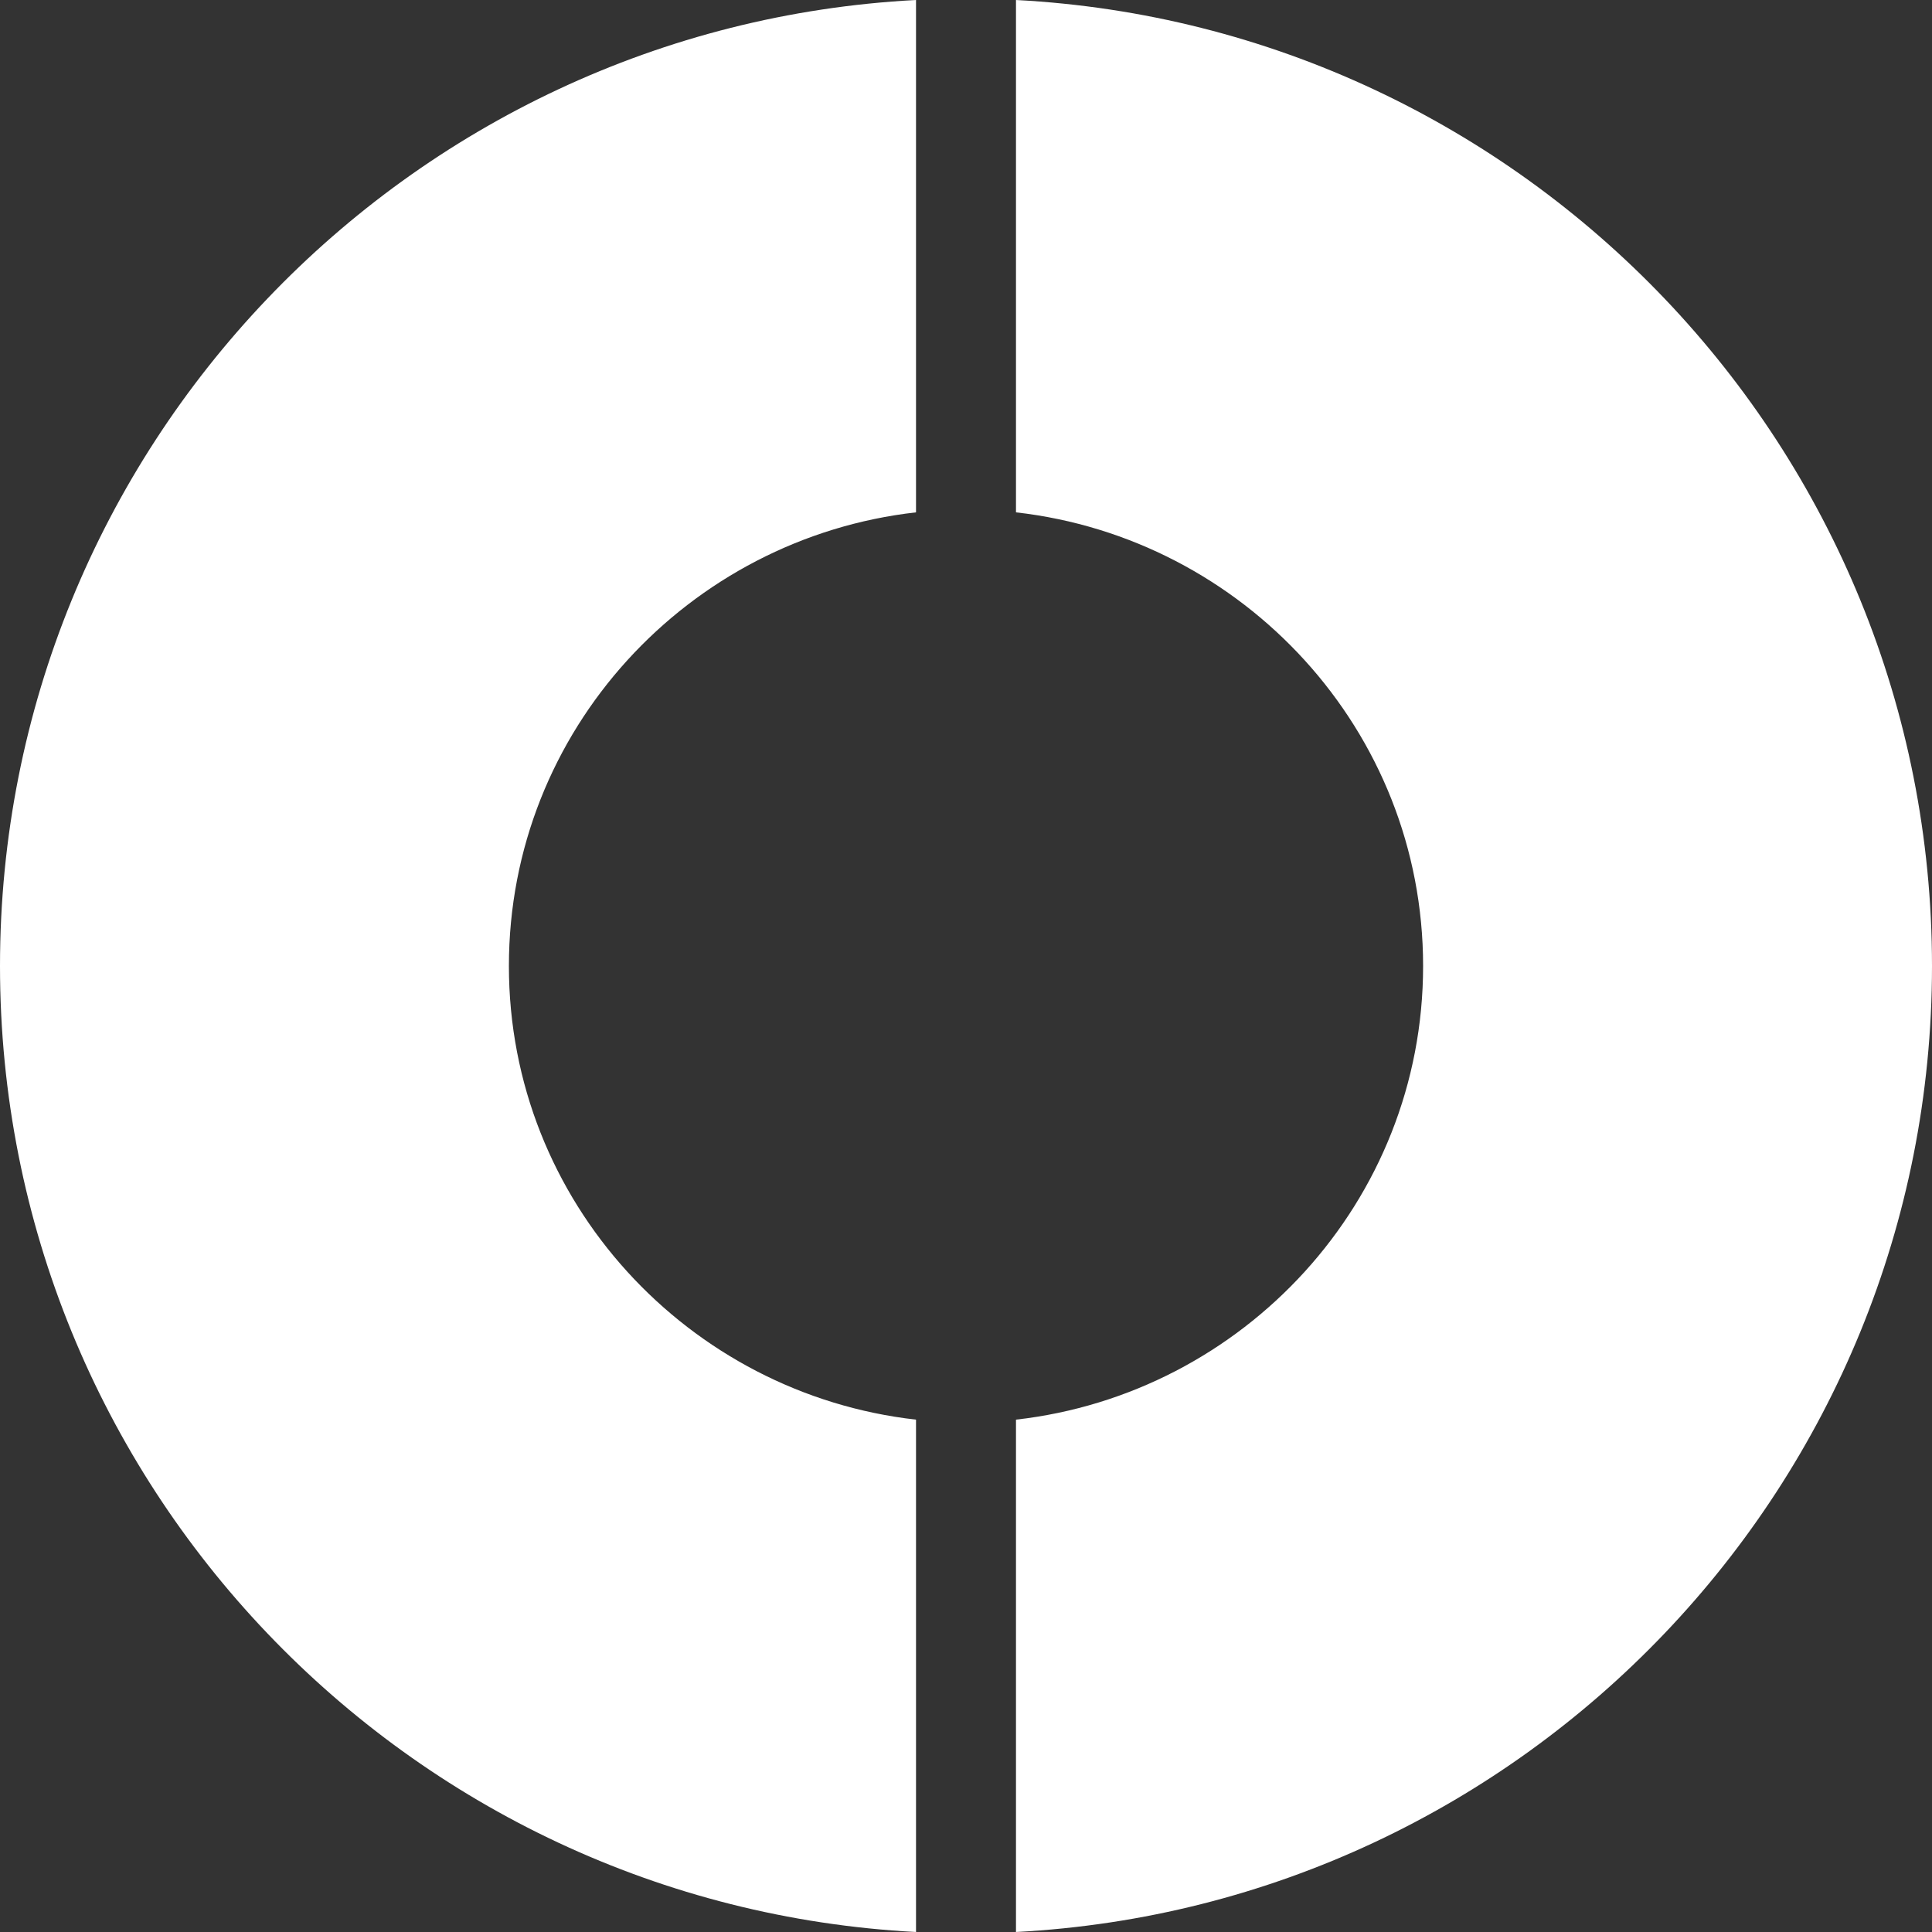
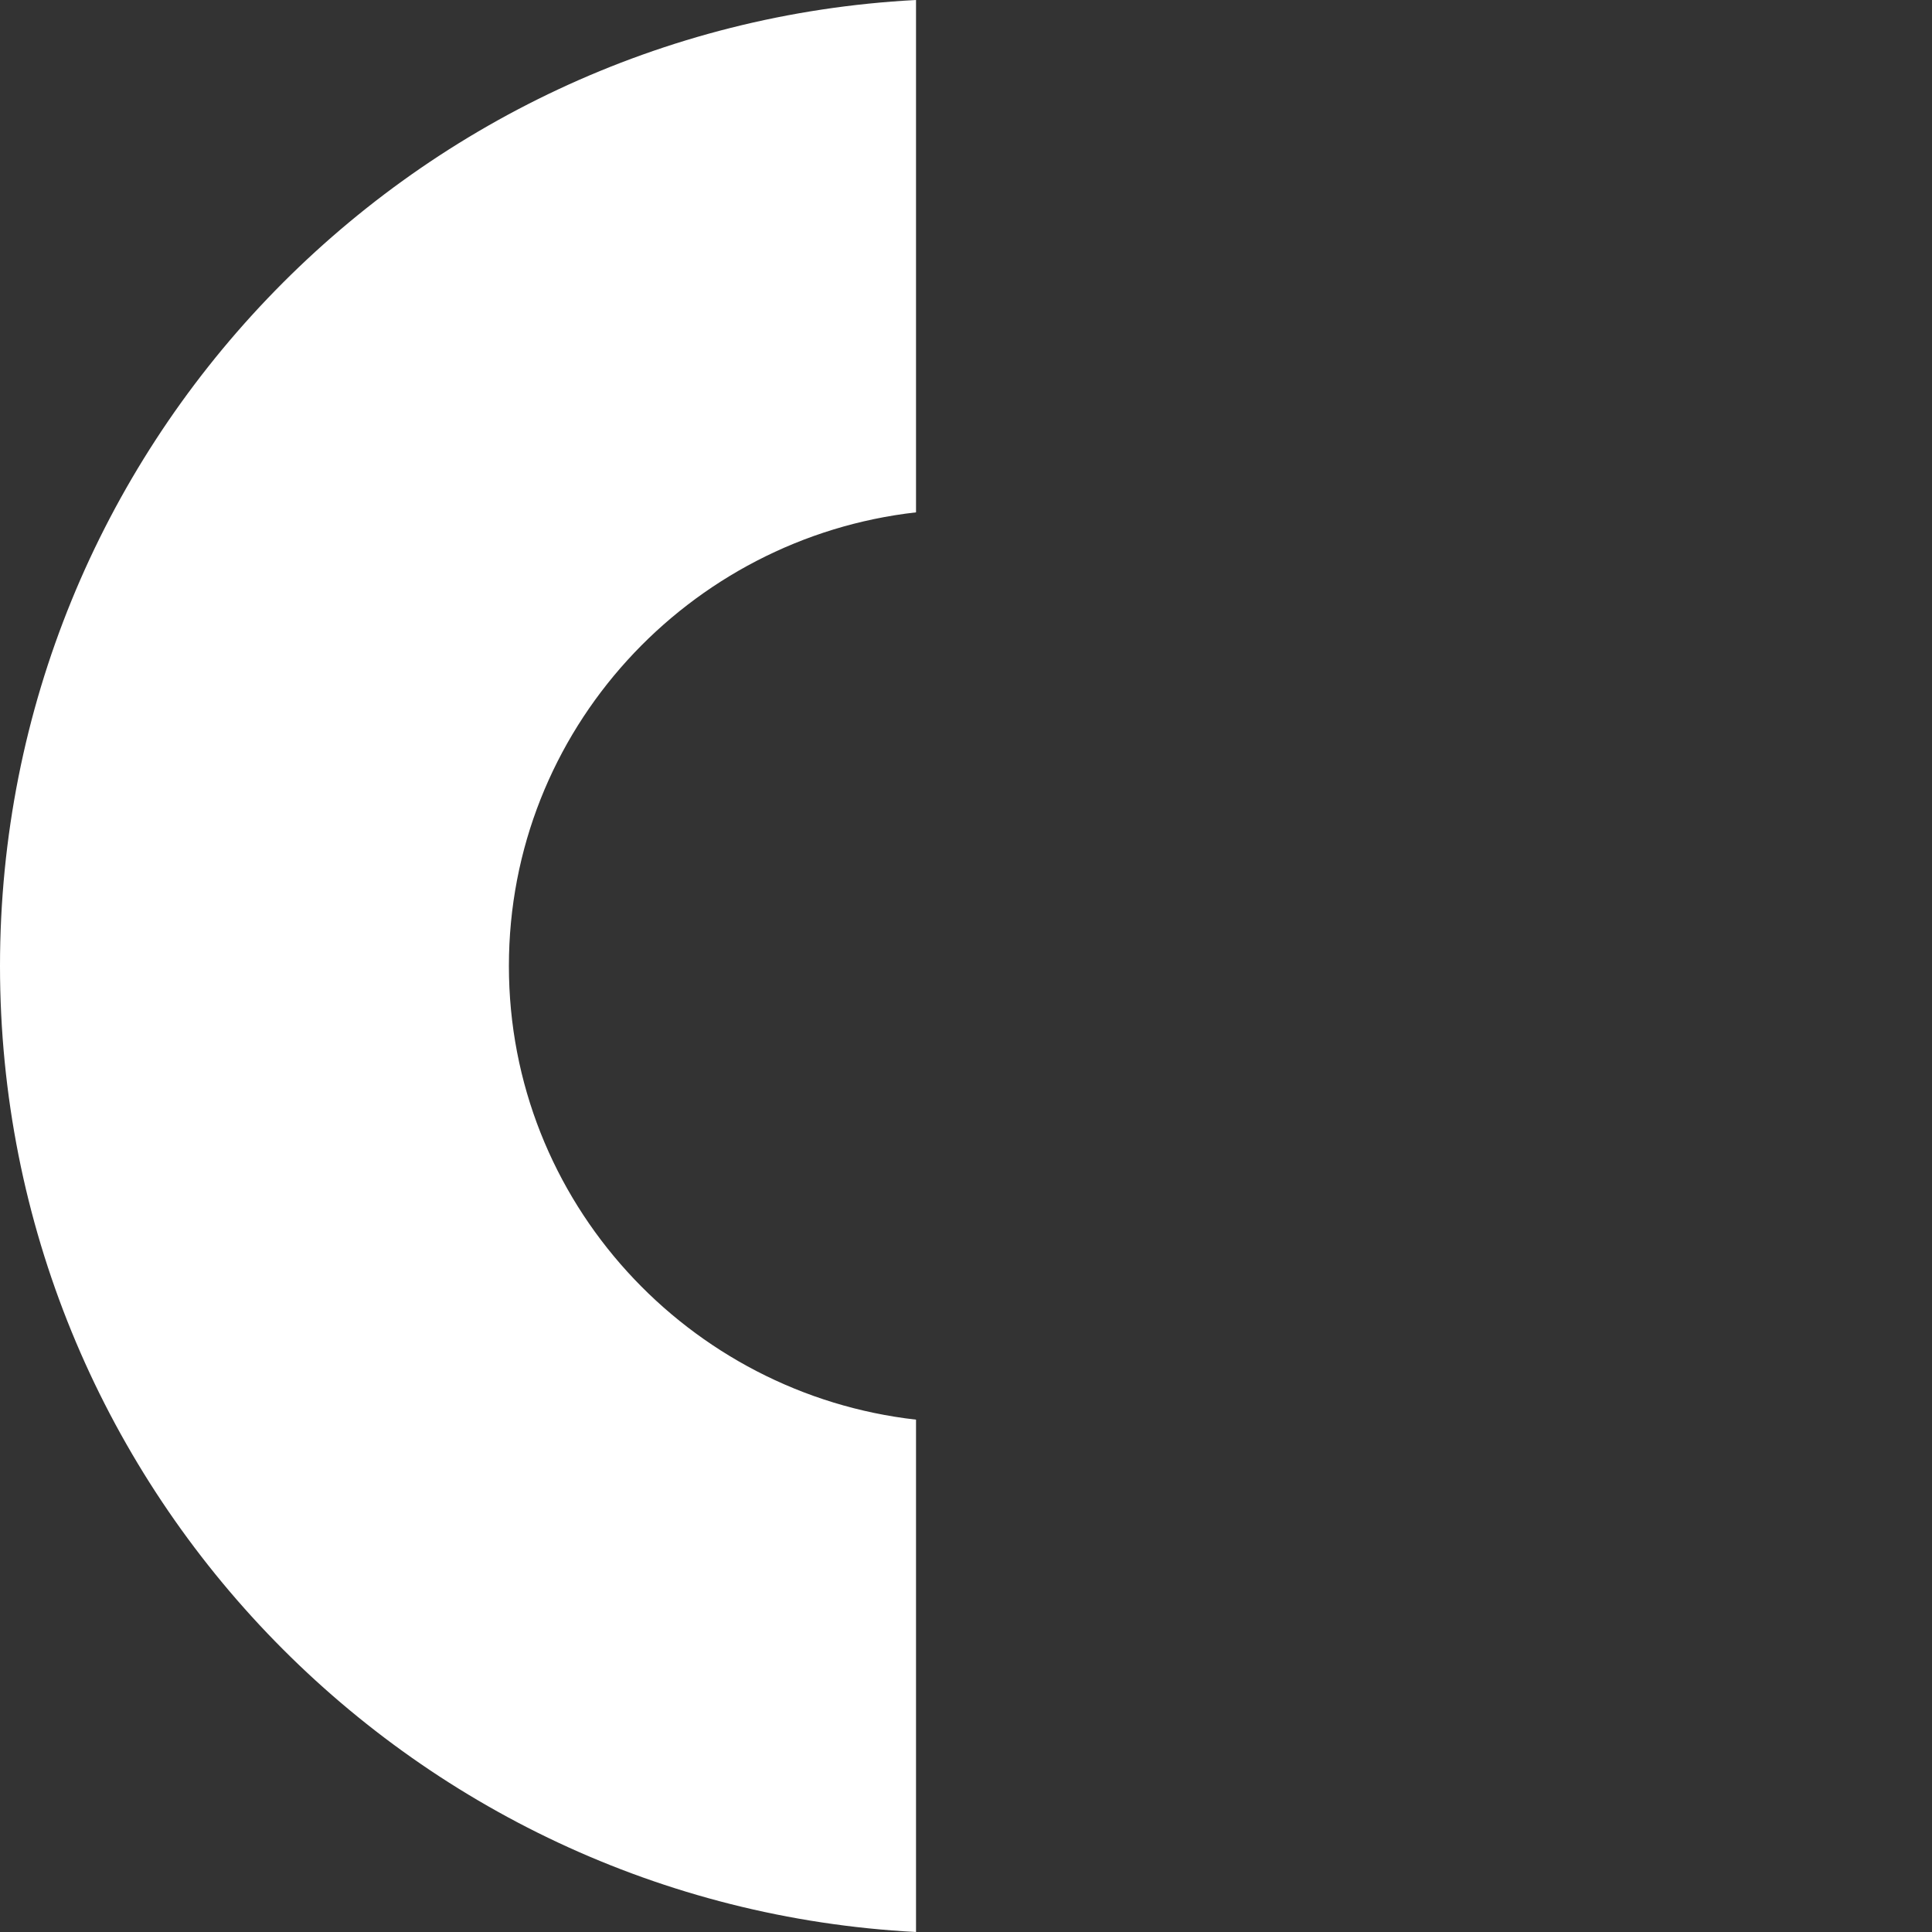
<svg xmlns="http://www.w3.org/2000/svg" viewBox="0 0 425.2 425.2">
  <rect x="0" y="0" width="425.2" height="425.2" fill="#333333" stroke="none" />
  <defs>
    <style>.cls-1{fill:#fff;}</style>
  </defs>
  <title>lens_white_</title>
  <g id="Layer_2" data-name="Layer 2">
    <g id="AW">
      <g id="_Group_" data-name="&lt;Group&gt;">
        <path id="_Path_" data-name="&lt;Path&gt;" class="cls-1" d="M201.6,312.44c-50-5.65-89.6-47.92-89.6-99.84s39.6-94.19,89.6-99.84V0C89.6,5.87,0,98.66,0,212.6S89.6,419.33,201.6,425.2Z" />
-         <path id="_Path_2" data-name="&lt;Path&gt;" class="cls-1" d="M223.6,0V112.76c50,5.65,89.6,47.92,89.6,99.84s-39.6,94.19-89.6,99.84V425.2c112-5.87,201.6-98.66,201.6-212.6S335.6,5.87,223.6,0Z" />
      </g>
    </g>
  </g>
</svg>